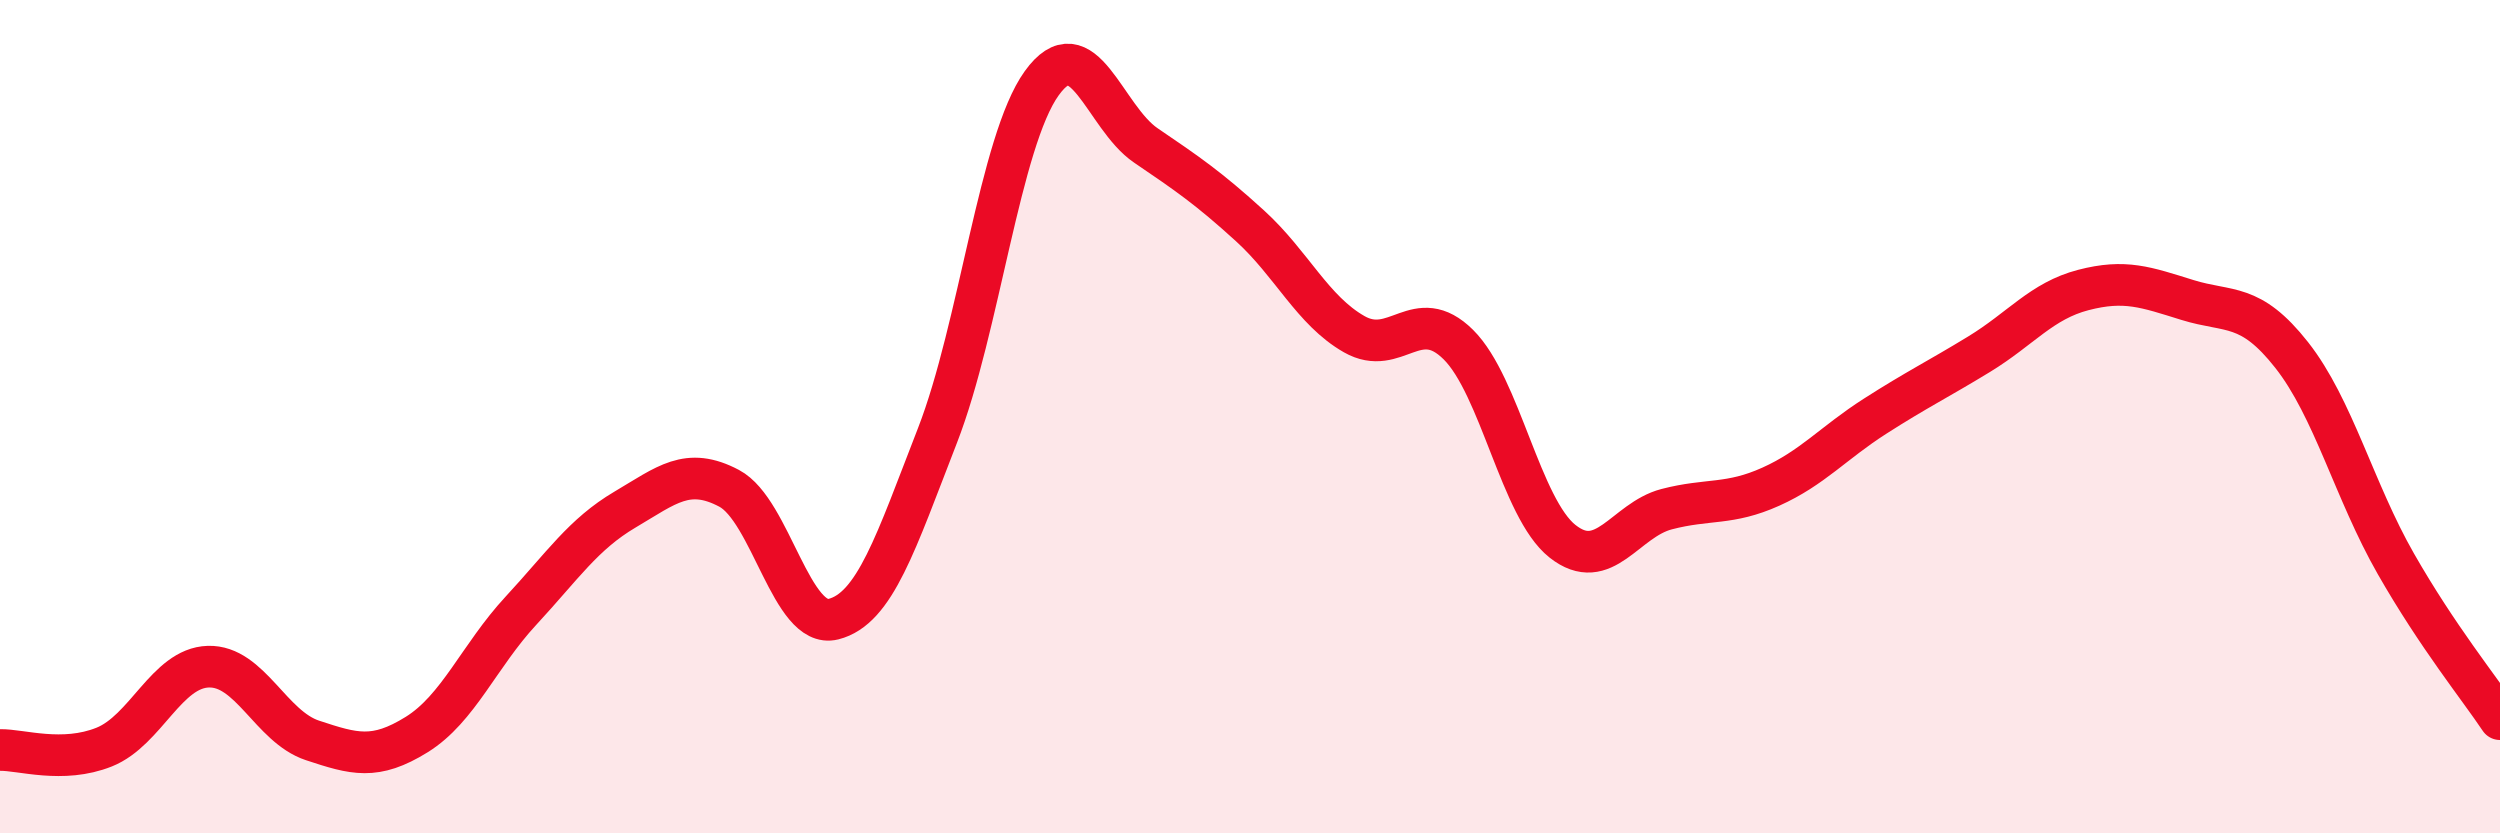
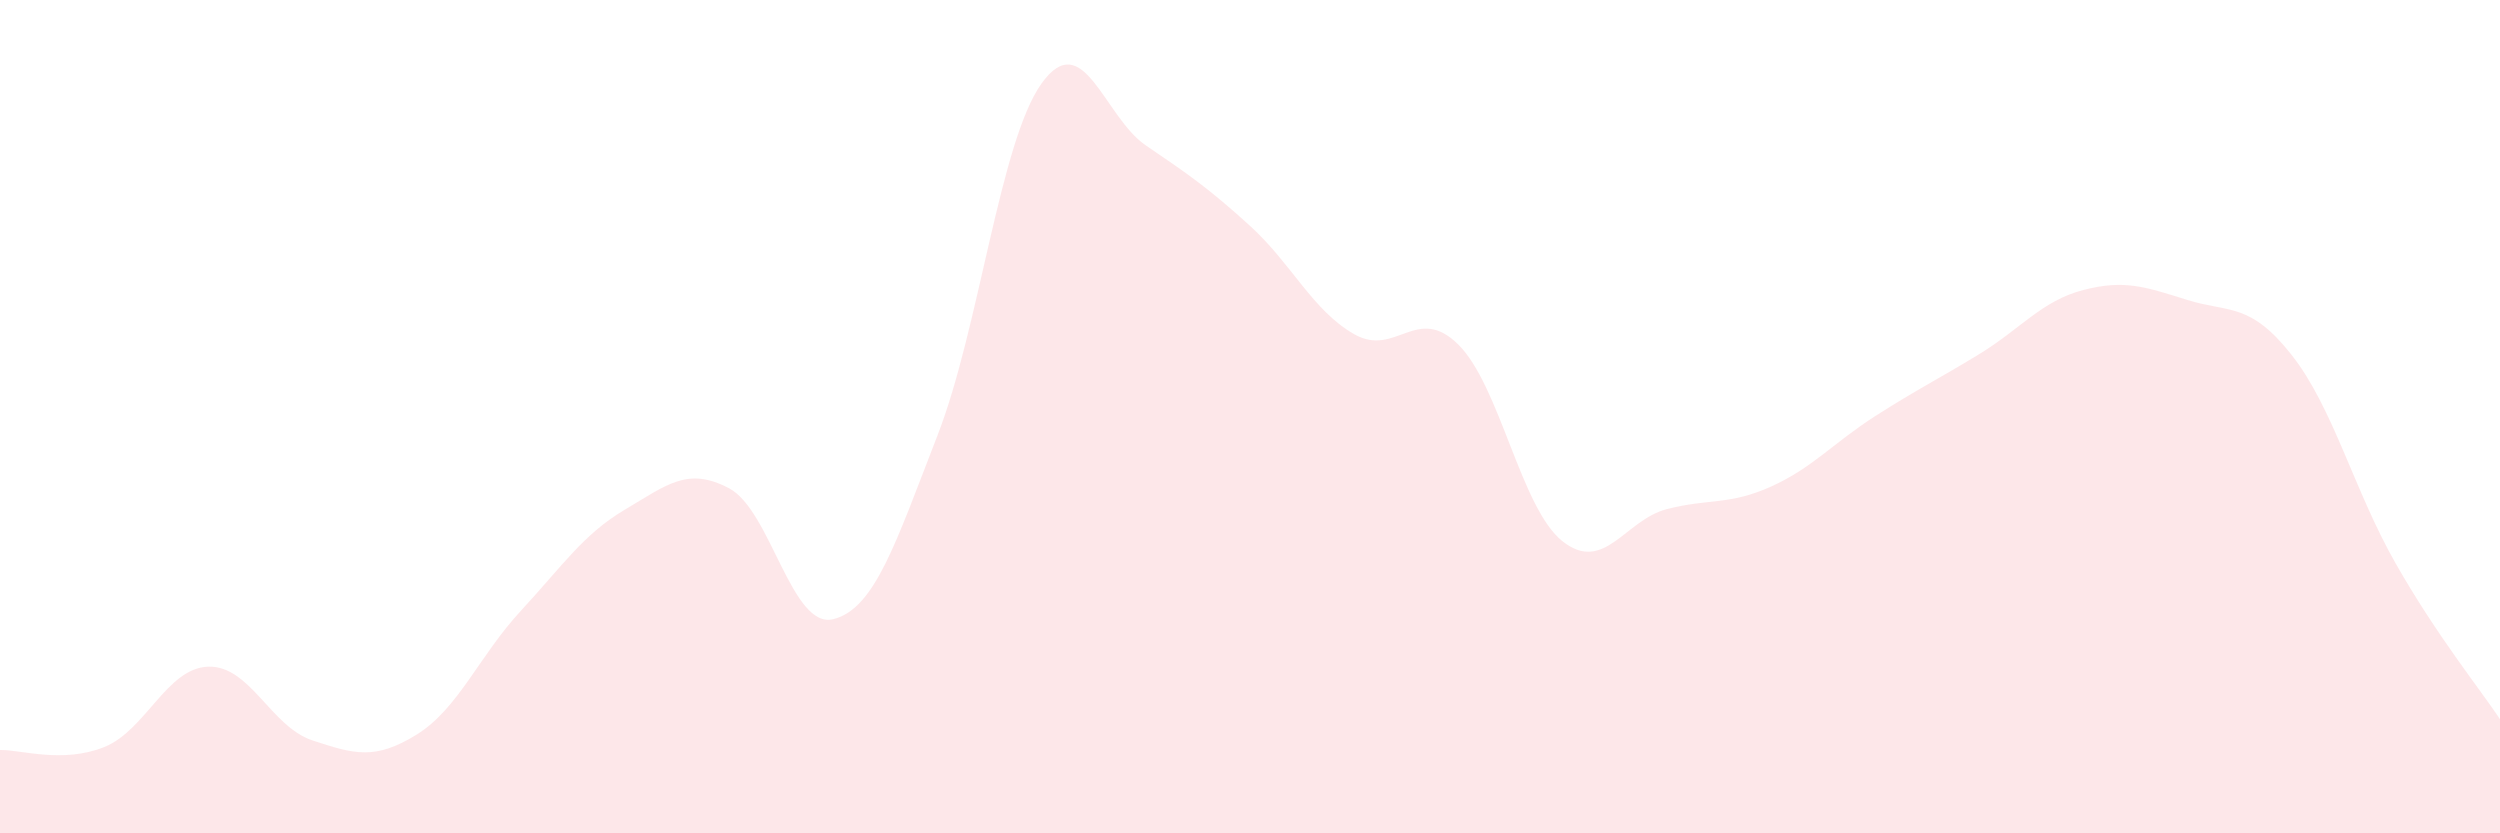
<svg xmlns="http://www.w3.org/2000/svg" width="60" height="20" viewBox="0 0 60 20">
  <path d="M 0,18 C 0.5,17.99 1.5,18.33 2.5,17.93 C 3.5,17.53 4,16.03 5,16 C 6,15.97 6.5,17.44 7.5,17.77 C 8.5,18.1 9,18.25 10,17.63 C 11,17.01 11.5,15.74 12.5,14.66 C 13.5,13.58 14,12.82 15,12.23 C 16,11.64 16.5,11.19 17.5,11.72 C 18.5,12.25 19,15.11 20,14.86 C 21,14.61 21.5,13.02 22.5,10.45 C 23.5,7.88 24,3.39 25,2 C 26,0.61 26.5,2.81 27.5,3.49 C 28.5,4.17 29,4.51 30,5.42 C 31,6.33 31.5,7.45 32.5,8.02 C 33.5,8.59 34,7.28 35,8.27 C 36,9.26 36.5,12.2 37.5,12.99 C 38.5,13.78 39,12.48 40,12.22 C 41,11.96 41.5,12.13 42.5,11.68 C 43.5,11.23 44,10.63 45,9.99 C 46,9.35 46.5,9.11 47.5,8.5 C 48.5,7.89 49,7.22 50,6.96 C 51,6.7 51.5,6.89 52.5,7.2 C 53.5,7.51 54,7.25 55,8.52 C 56,9.79 56.5,11.78 57.5,13.53 C 58.5,15.28 59.5,16.51 60,17.26L60 20L0 20Z" fill="#EB0A25" opacity="0.1" stroke-linecap="round" stroke-linejoin="round" />
-   <path d="M 0,18 C 0.5,17.99 1.5,18.33 2.5,17.93 C 3.5,17.53 4,16.03 5,16 C 6,15.97 6.5,17.44 7.5,17.77 C 8.5,18.1 9,18.25 10,17.63 C 11,17.01 11.5,15.74 12.5,14.66 C 13.5,13.58 14,12.82 15,12.23 C 16,11.64 16.5,11.19 17.5,11.72 C 18.5,12.25 19,15.11 20,14.86 C 21,14.61 21.5,13.02 22.5,10.45 C 23.5,7.88 24,3.39 25,2 C 26,0.61 26.5,2.81 27.5,3.49 C 28.5,4.17 29,4.51 30,5.42 C 31,6.33 31.5,7.45 32.5,8.02 C 33.5,8.59 34,7.28 35,8.27 C 36,9.26 36.5,12.2 37.5,12.99 C 38.5,13.78 39,12.48 40,12.22 C 41,11.96 41.5,12.13 42.5,11.68 C 43.5,11.23 44,10.63 45,9.99 C 46,9.35 46.5,9.11 47.5,8.5 C 48.5,7.89 49,7.22 50,6.96 C 51,6.7 51.5,6.89 52.5,7.2 C 53.5,7.51 54,7.25 55,8.52 C 56,9.79 56.5,11.78 57.5,13.53 C 58.5,15.28 59.5,16.51 60,17.26" stroke="#EB0A25" stroke-width="1" fill="none" stroke-linecap="round" stroke-linejoin="round" />
</svg>